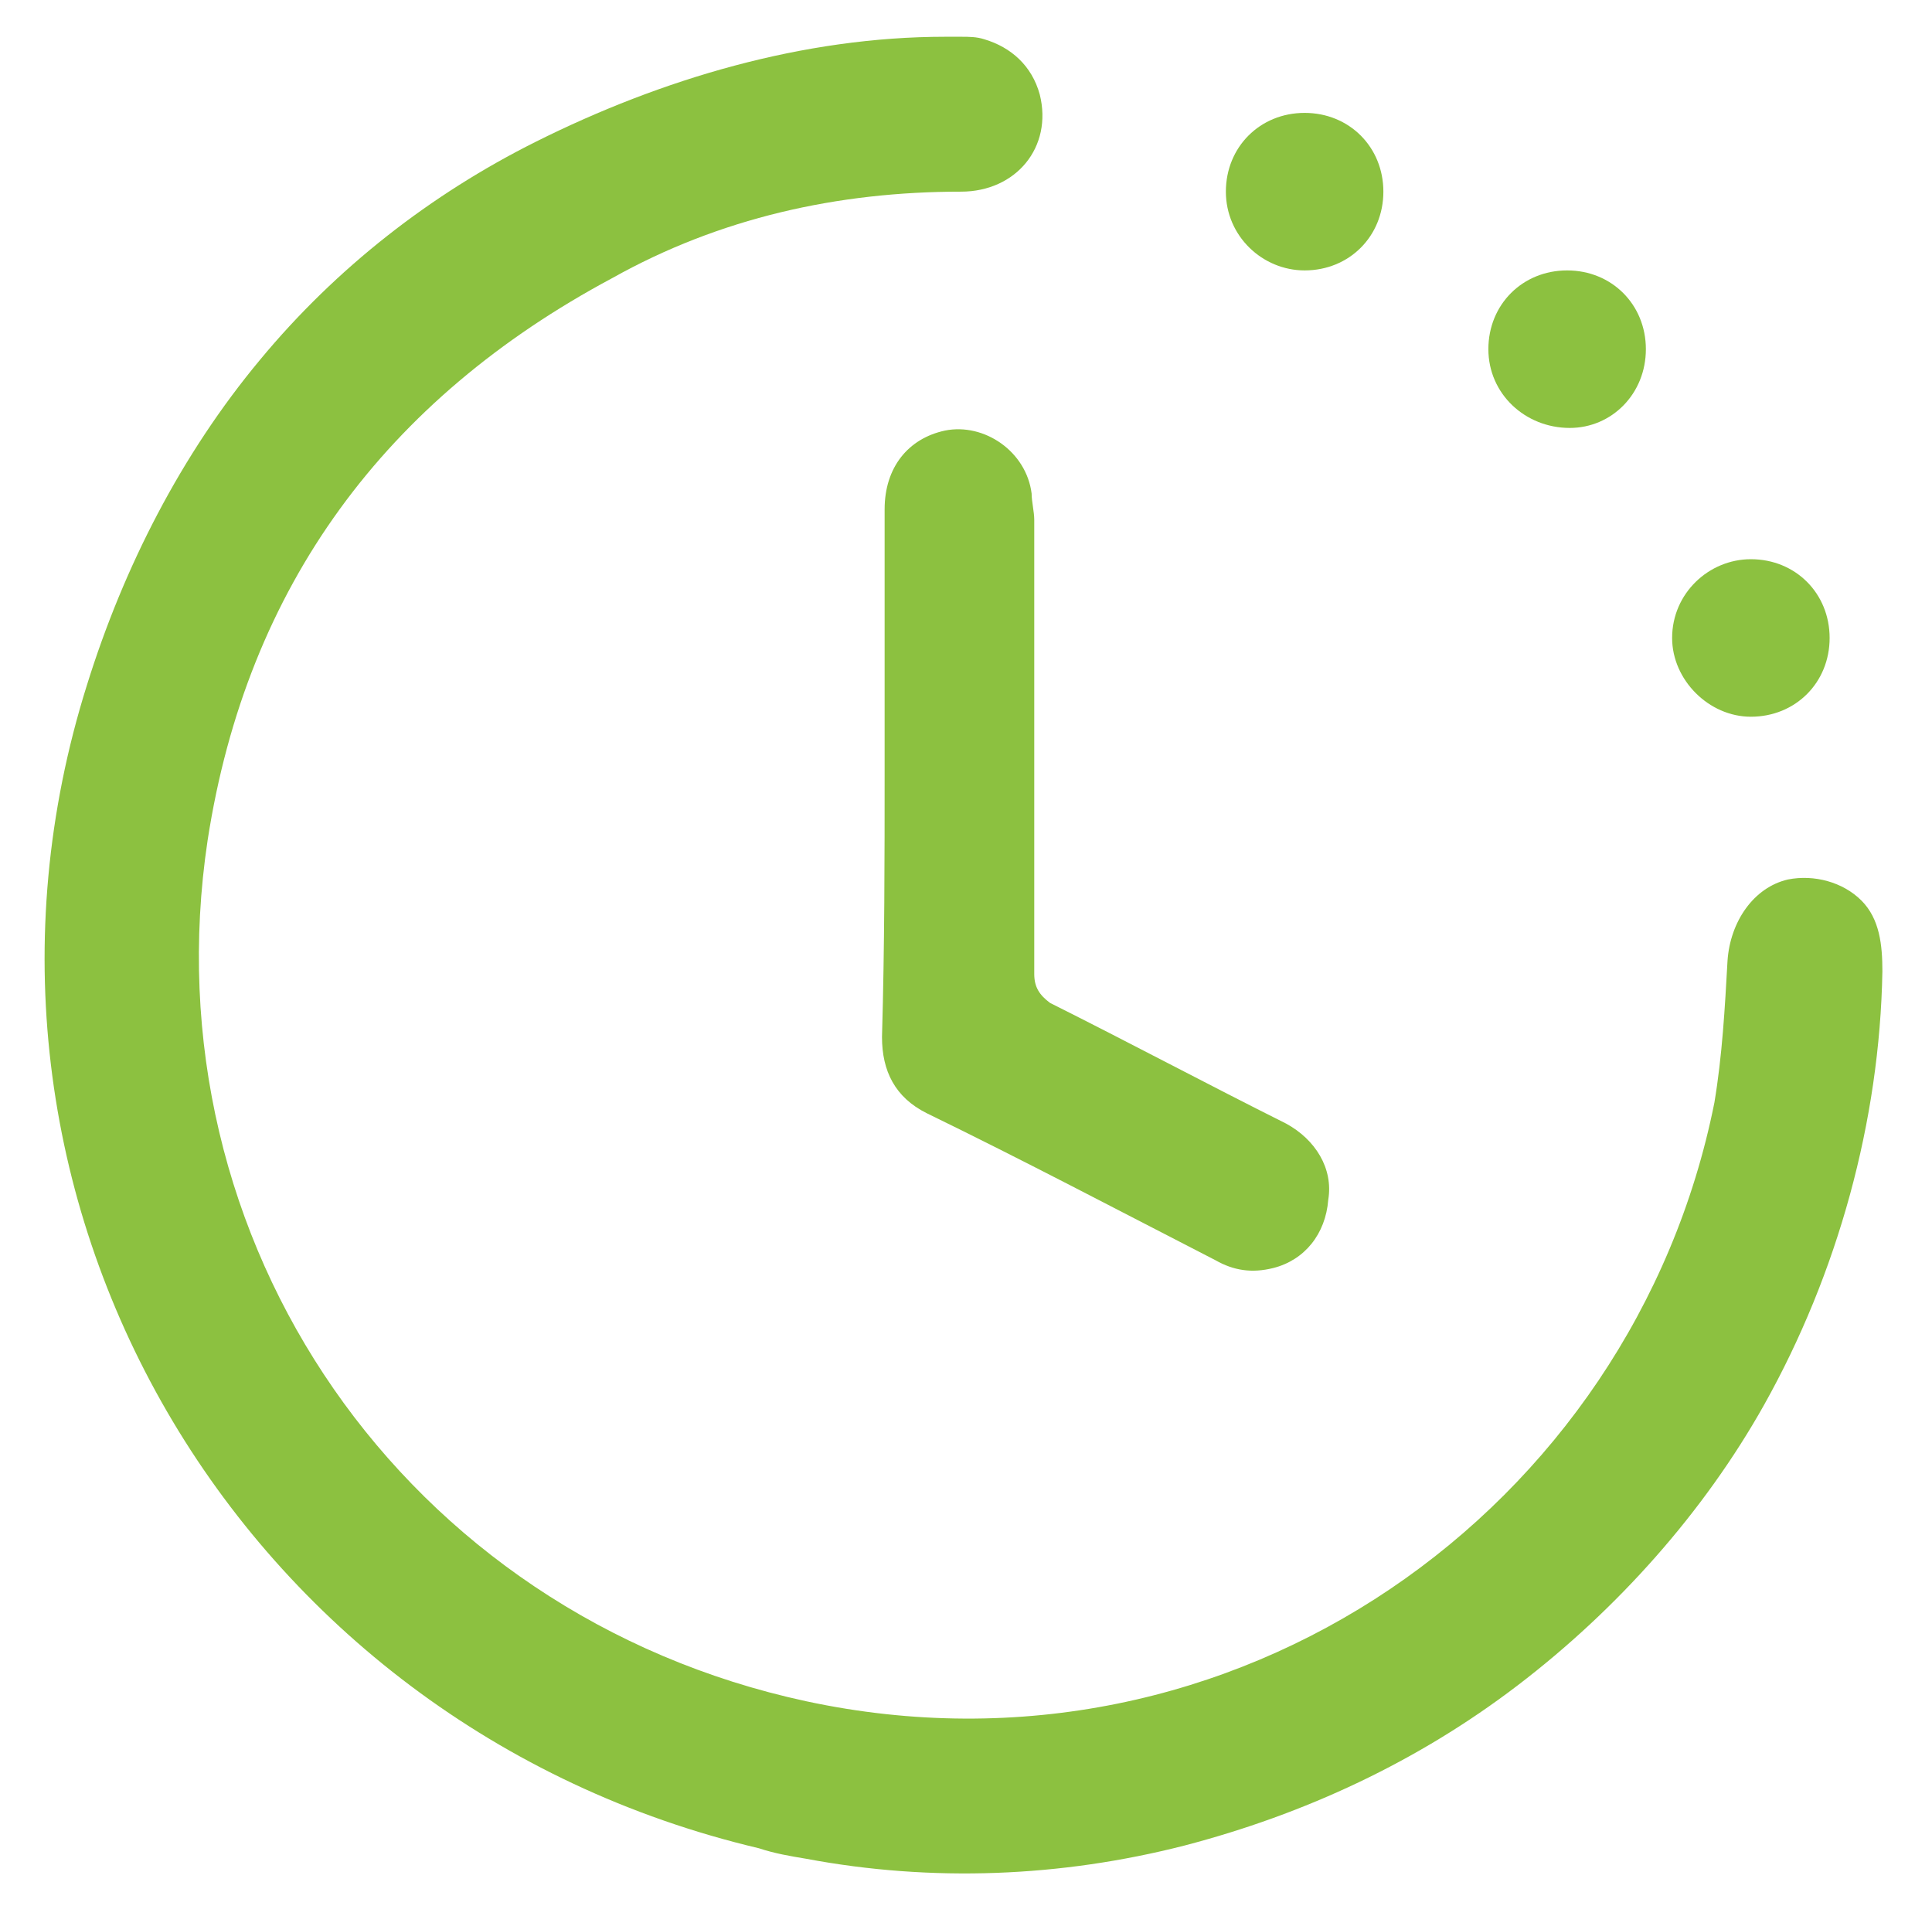
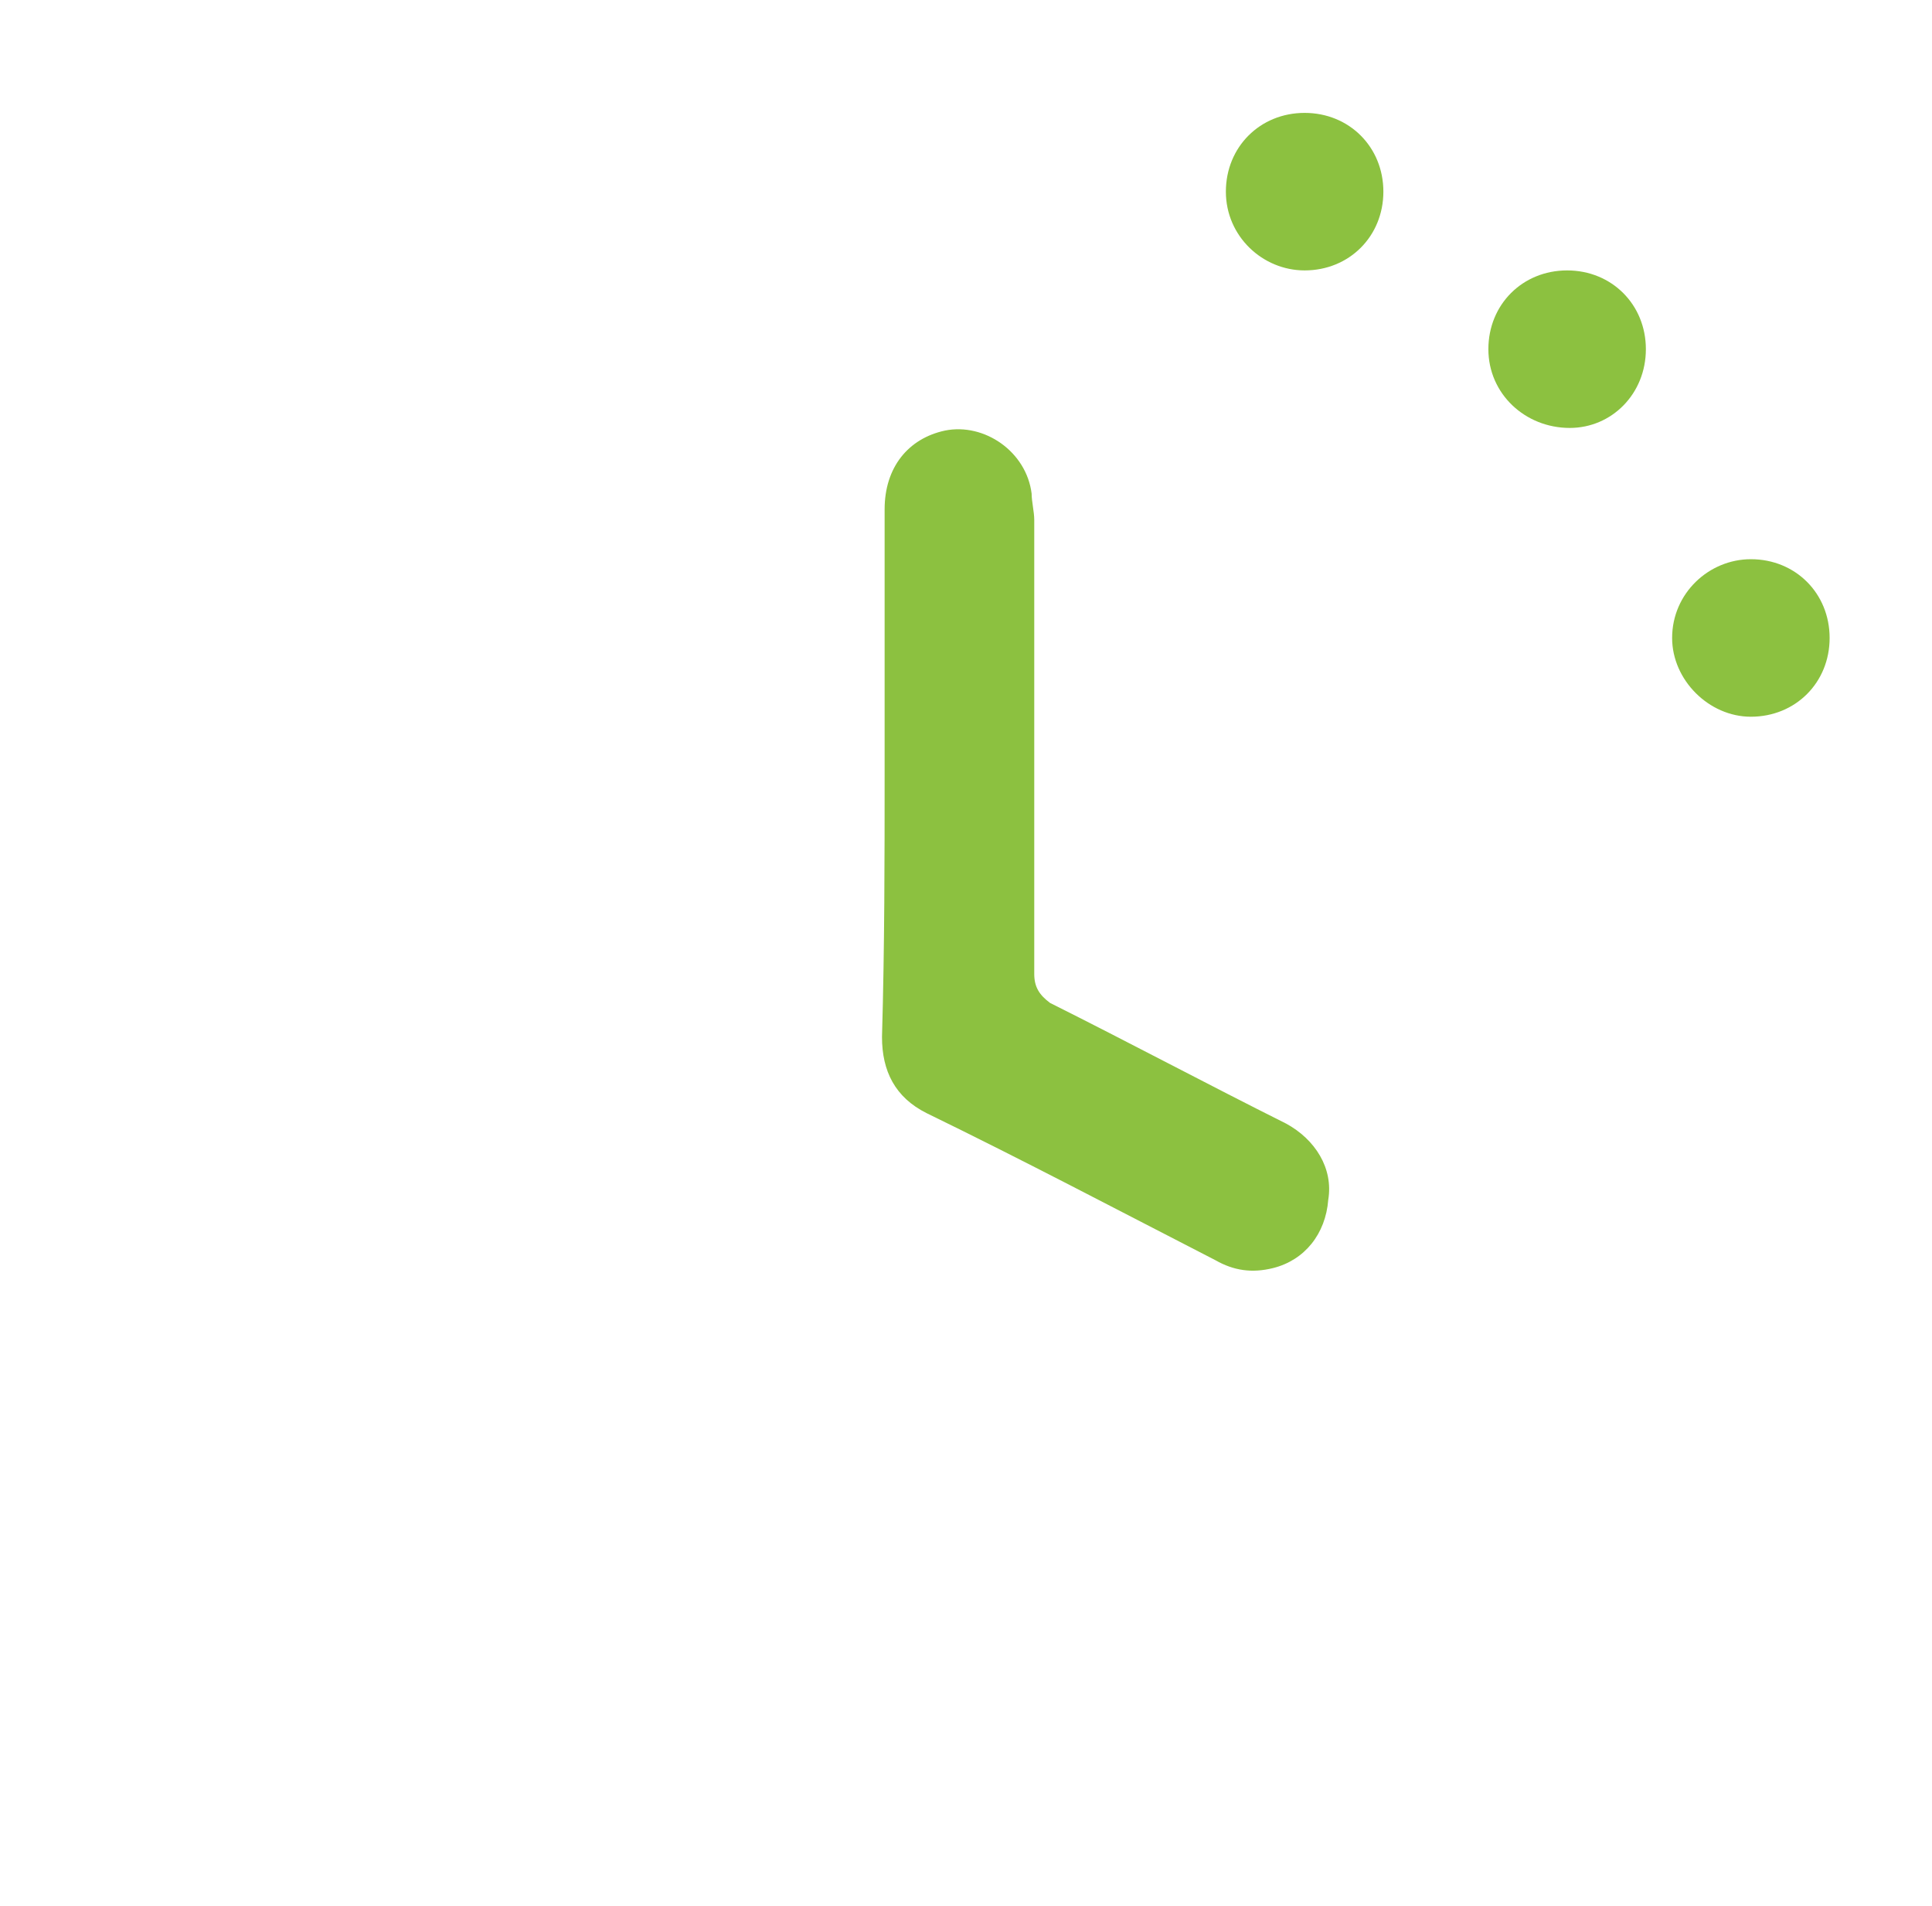
<svg xmlns="http://www.w3.org/2000/svg" version="1.1" id="Layer_1" x="0px" y="0px" viewBox="0 0 73.6 72.6" style="enable-background:new 0 0 73.6 72.6;" xml:space="preserve">
  <style type="text/css"> .st0{fill-rule:evenodd;clip-rule:evenodd;fill:#8CC140;} </style>
  <g id="Extra-Large_x2A_">
    <g id="Contingency-Plan" transform="translate(-545, -1060)">
      <g id="Group-12" transform="translate(545, 1060)">
        <g id="Group-3" transform="translate(0.41, 0)">
          <g id="Clip-2"> </g>
-           <path id="Fill-1" class="st0" d="M37.1,1.5c1,0.3,1.8,1,2.1,2.1c0.5,2-0.9,3.7-3,3.7c-4.7,0-9.2,1-13.3,3.3 C14.3,15.2,9,22.3,7.5,32C5.2,47.3,15,61.5,30.3,64.8c16.3,3.5,31.5-7.3,34.6-22.8c0.3-1.8,0.4-3.6,0.5-5.4 c0.1-1.5,1-2.8,2.3-3.1c1-0.2,2.1,0.1,2.8,0.8c0.7,0.7,0.8,1.7,0.8,2.7c-0.1,5.7-1.7,11.5-4.5,16.5c-2.3,4.1-5.6,7.8-9.4,10.7 c-3.8,2.9-8.1,4.9-12.7,6.1c-4.7,1.2-9.6,1.4-14.4,0.5c-0.6-0.1-1.2-0.2-1.8-0.4C8.6,65.7-3.2,45.5,2.9,26.1 c1.4-4.5,3.6-8.8,6.6-12.4C12.4,10.2,16,7.4,20,5.4c4.8-2.4,10.2-4,15.6-4c0.2,0,0.4,0,0.6,0C36.5,1.4,36.8,1.4,37.1,1.5" />
        </g>
        <path id="Fill-4" class="st0" d="M33.7,29.4c0-3.3,0-6.7,0-10c0-1.6,0.9-2.7,2.3-3c1.5-0.3,3.1,0.8,3.3,2.4c0,0.3,0.1,0.7,0.1,1 c0,5.8,0,11.5,0,17.3c0,0.5,0.2,0.8,0.6,1.1c3,1.5,6,3.1,9,4.6c1.1,0.6,1.8,1.7,1.6,2.9c-0.1,1.3-0.9,2.3-2.1,2.6 c-0.8,0.2-1.5,0.1-2.2-0.3c-3.7-1.9-7.3-3.8-11-5.6c-1.2-0.6-1.7-1.6-1.7-2.9C33.7,36,33.7,32.7,33.7,29.4" />
        <path id="Fill-6" class="st0" d="M69.7,24.3c0,1.7-1.3,3-3,3c-1.6,0-3-1.4-3-3c0-1.7,1.4-3,3-3C68.4,21.3,69.7,22.6,69.7,24.3" />
        <path id="Fill-8" class="st0" d="M52.7,7.3c0,1.7-1.3,3-3,3c-1.6,0-3-1.3-3-3s1.3-3,3-3C51.4,4.3,52.7,5.6,52.7,7.3" />
        <path id="Fill-10" class="st0" d="M62.7,13.3c0,1.7-1.3,3-2.9,3c-1.7,0-3.1-1.3-3.1-3s1.3-3,3-3C61.4,10.3,62.7,11.6,62.7,13.3" />
      </g>
    </g>
  </g>
</svg>